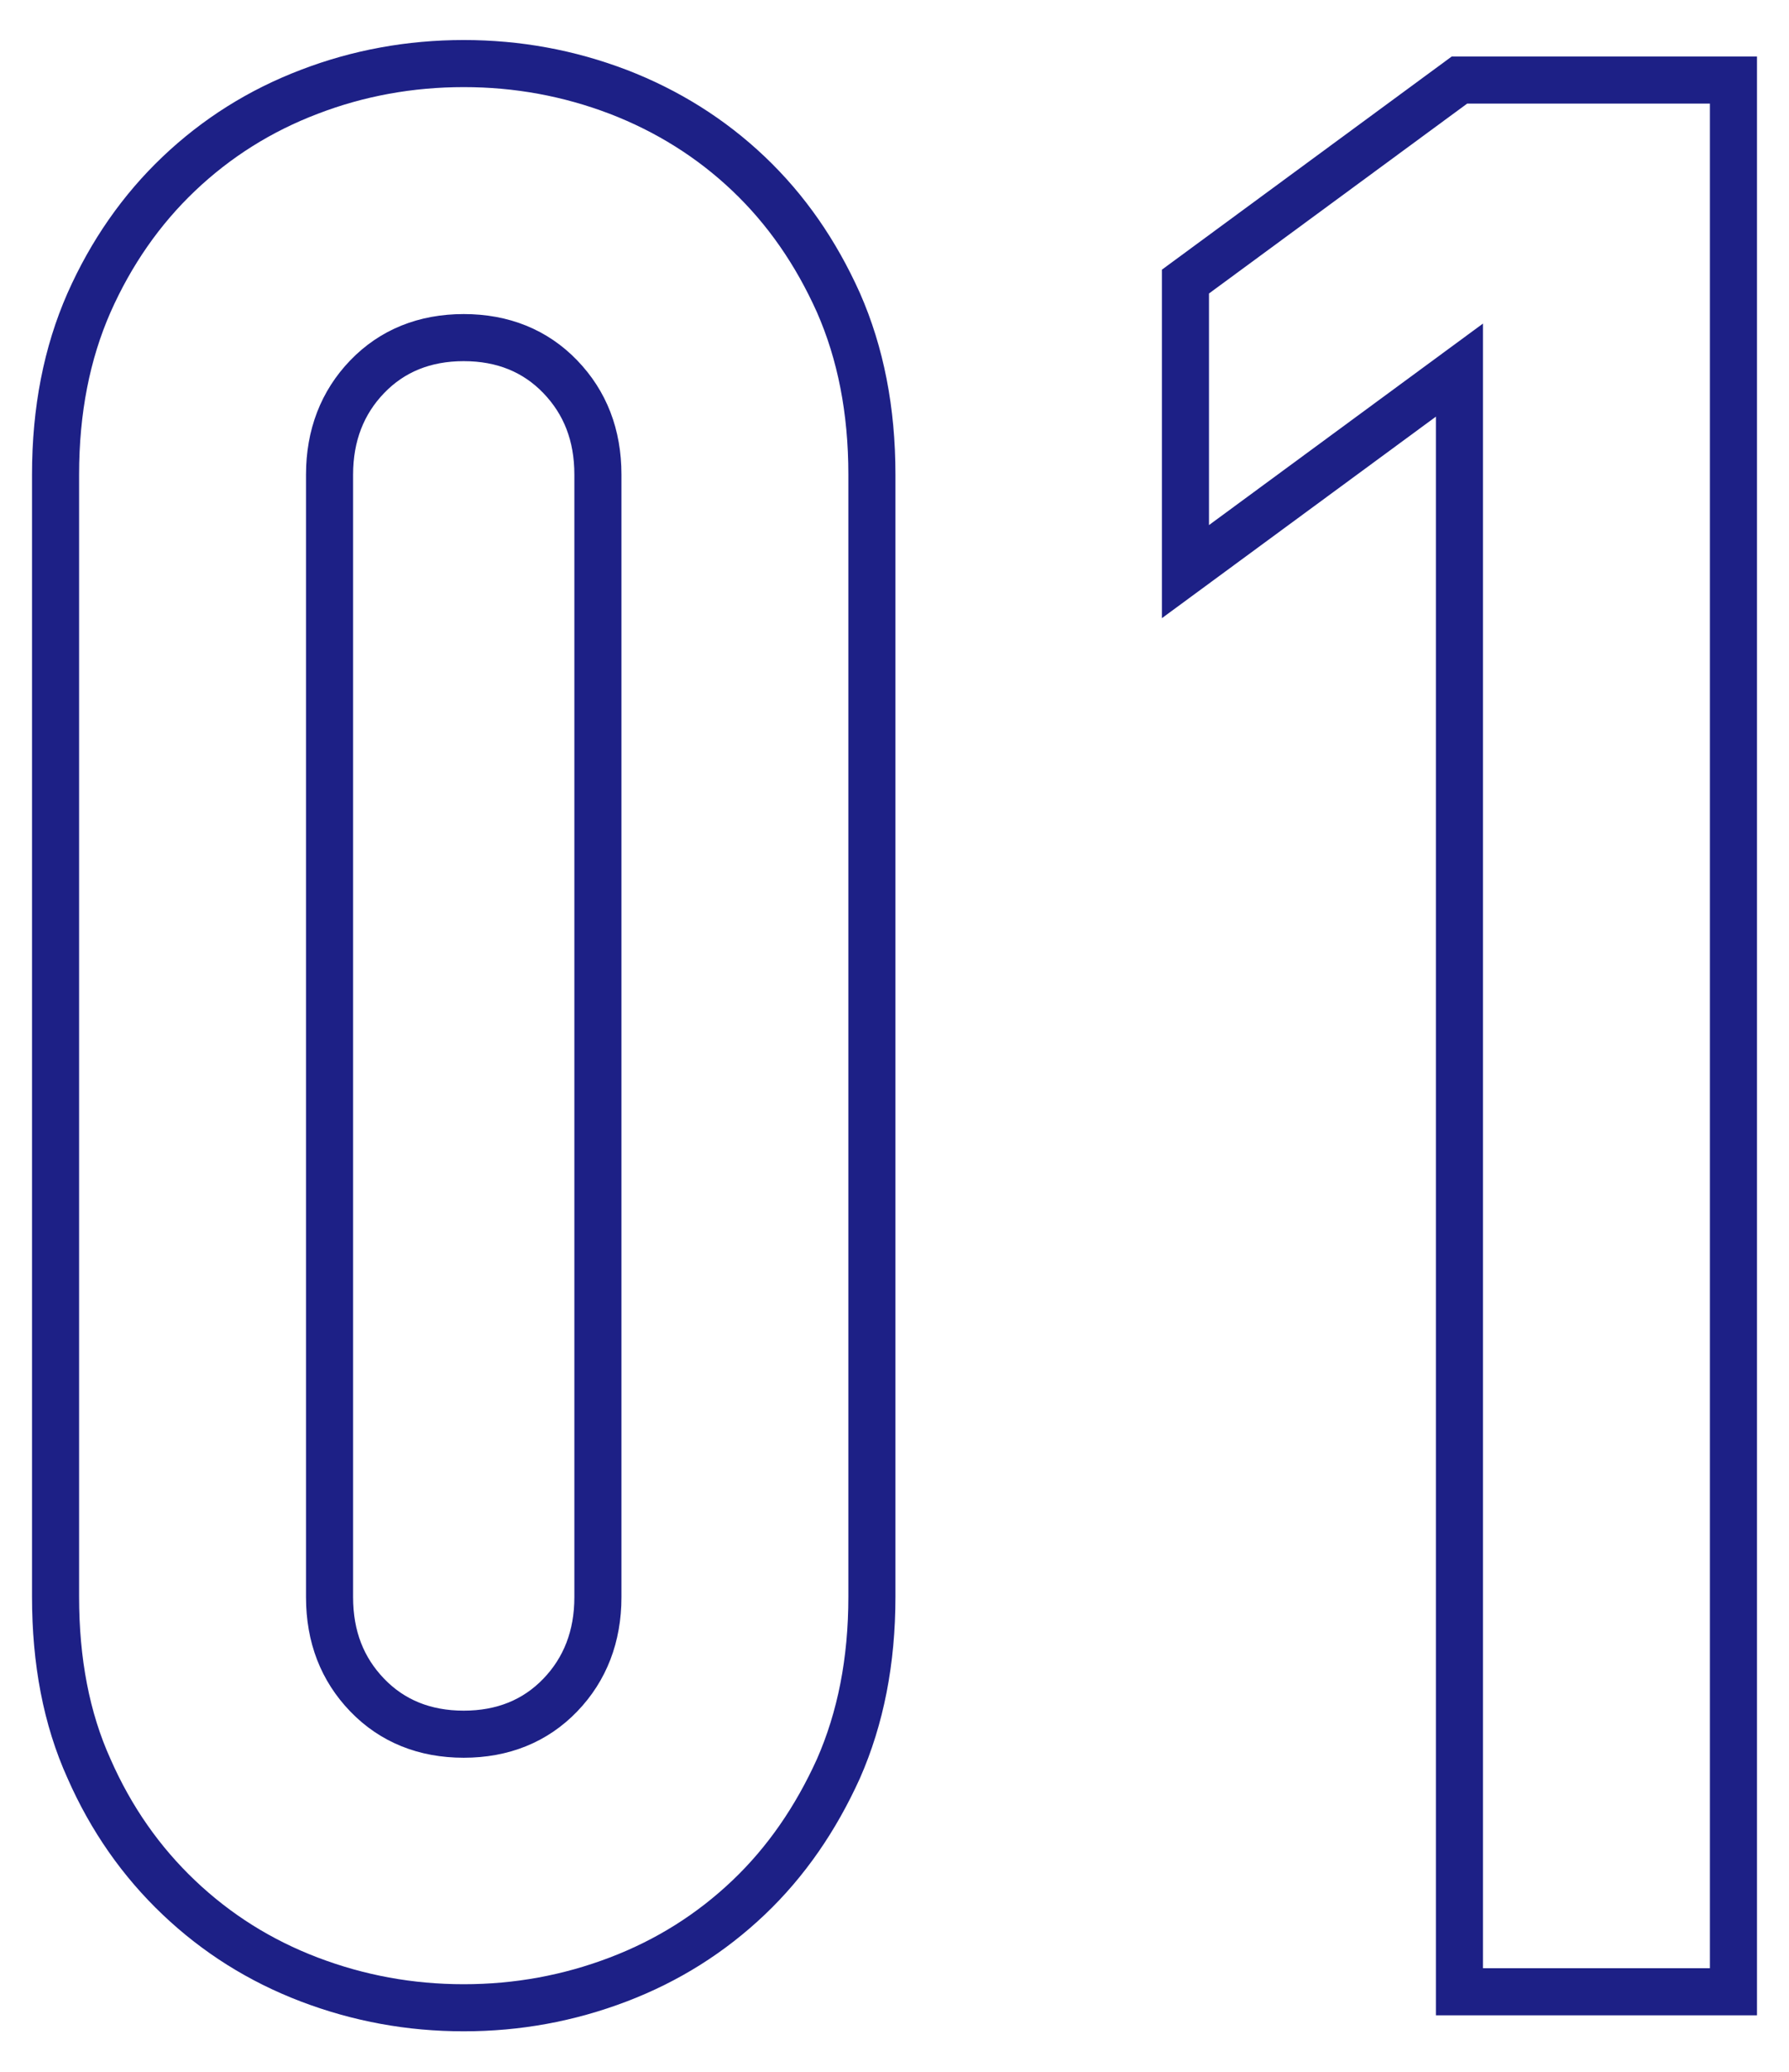
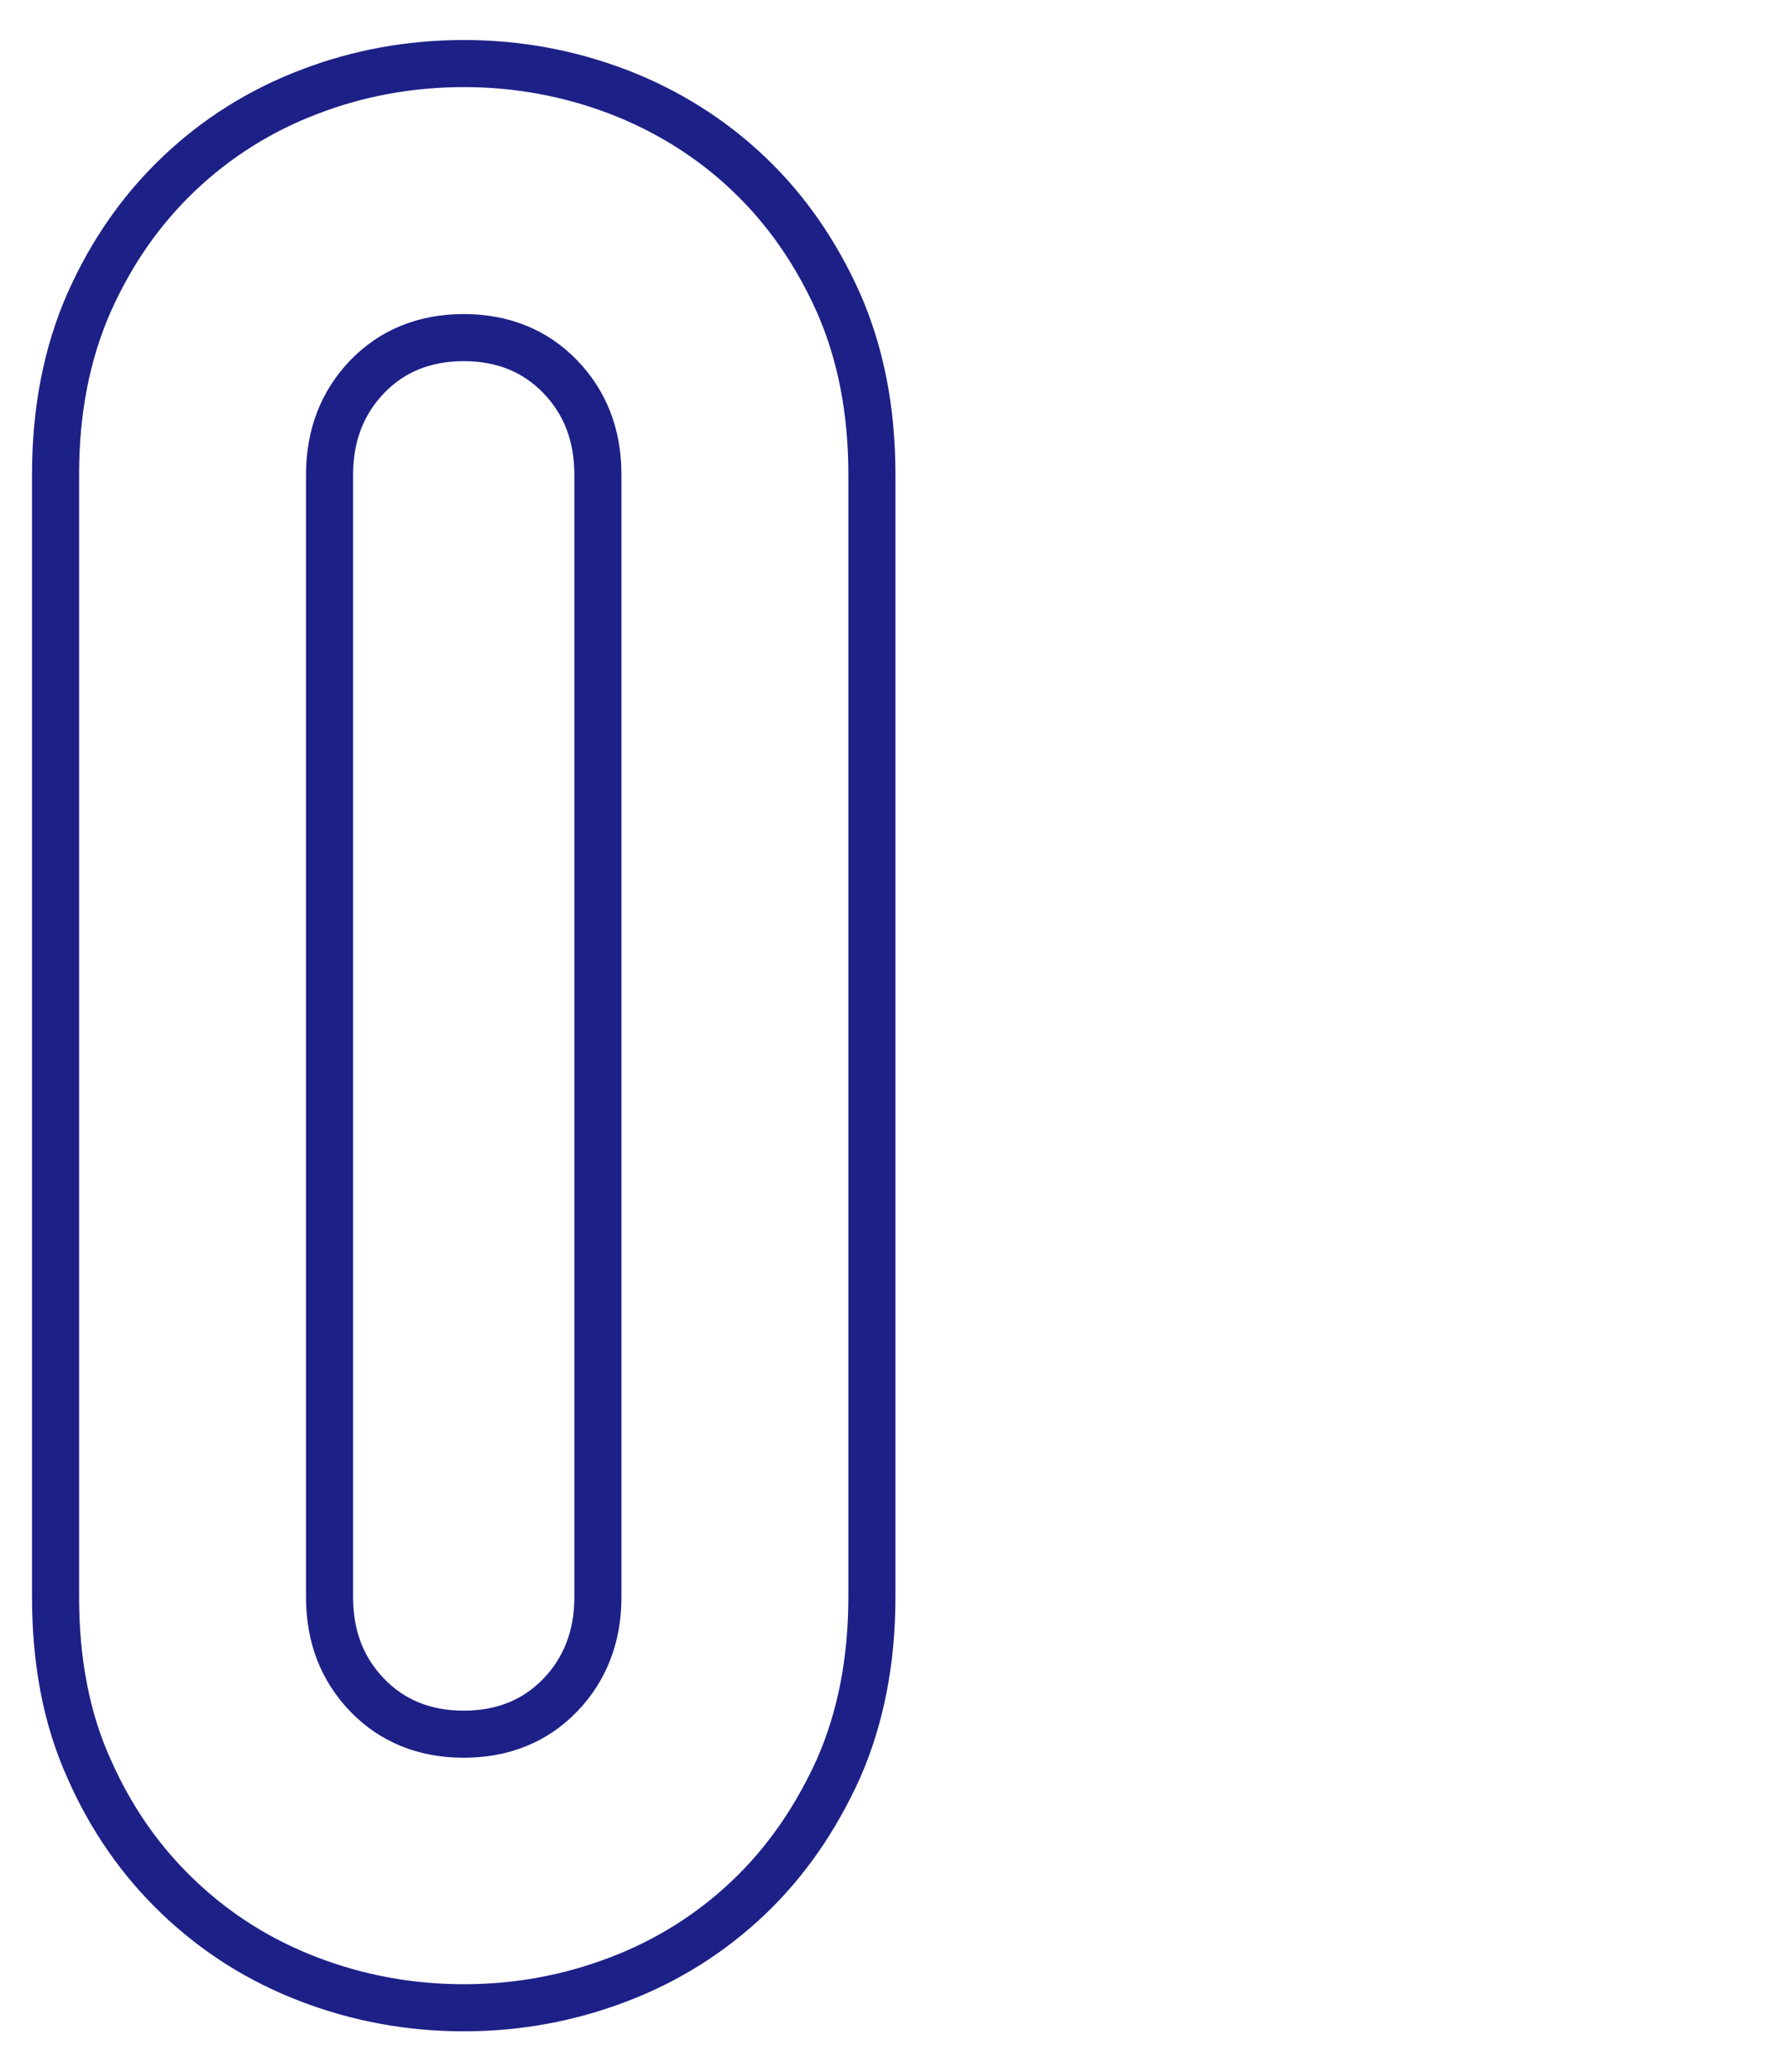
<svg xmlns="http://www.w3.org/2000/svg" viewBox="0 0 38 44">
  <path d="M1.18,10.08c0-1.37.24-2.58.71-3.65.47-1.06,1.11-1.98,1.91-2.74.8-.76,1.72-1.34,2.77-1.74,1.04-.4,2.14-.6,3.28-.6s2.23.2,3.28.6c1.04.4,1.97.98,2.77,1.74.8.76,1.43,1.67,1.91,2.74.47,1.07.71,2.28.71,3.65v23.83c0,1.37-.24,2.58-.71,3.65-.48,1.06-1.11,1.98-1.91,2.74-.8.76-1.72,1.34-2.77,1.74-1.05.4-2.14.6-3.28.6s-2.23-.2-3.28-.6c-1.05-.4-1.97-.98-2.77-1.74-.8-.76-1.44-1.67-1.91-2.74-.48-1.06-.71-2.28-.71-3.65V10.08ZM7,33.92c0,.84.27,1.53.8,2.08.53.55,1.22.83,2.05.83s1.52-.28,2.05-.83c.53-.55.8-1.25.8-2.08V10.08c0-.84-.27-1.53-.8-2.08-.53-.55-1.22-.83-2.05-.83s-1.52.28-2.05.83c-.53.55-.8,1.25-.8,2.08v23.83Z" style="fill:none;stroke:#1d2086;stroke-miterlimit:10" />
-   <path d="M31,42.3V7.86l-5.82,4.28v-6.16l5.82-4.28h5.82v40.6h-5.82Z" style="fill:none;stroke:#1d2086;stroke-miterlimit:10" />
  <rect width="38" height="44" style="fill:none" />
</svg>